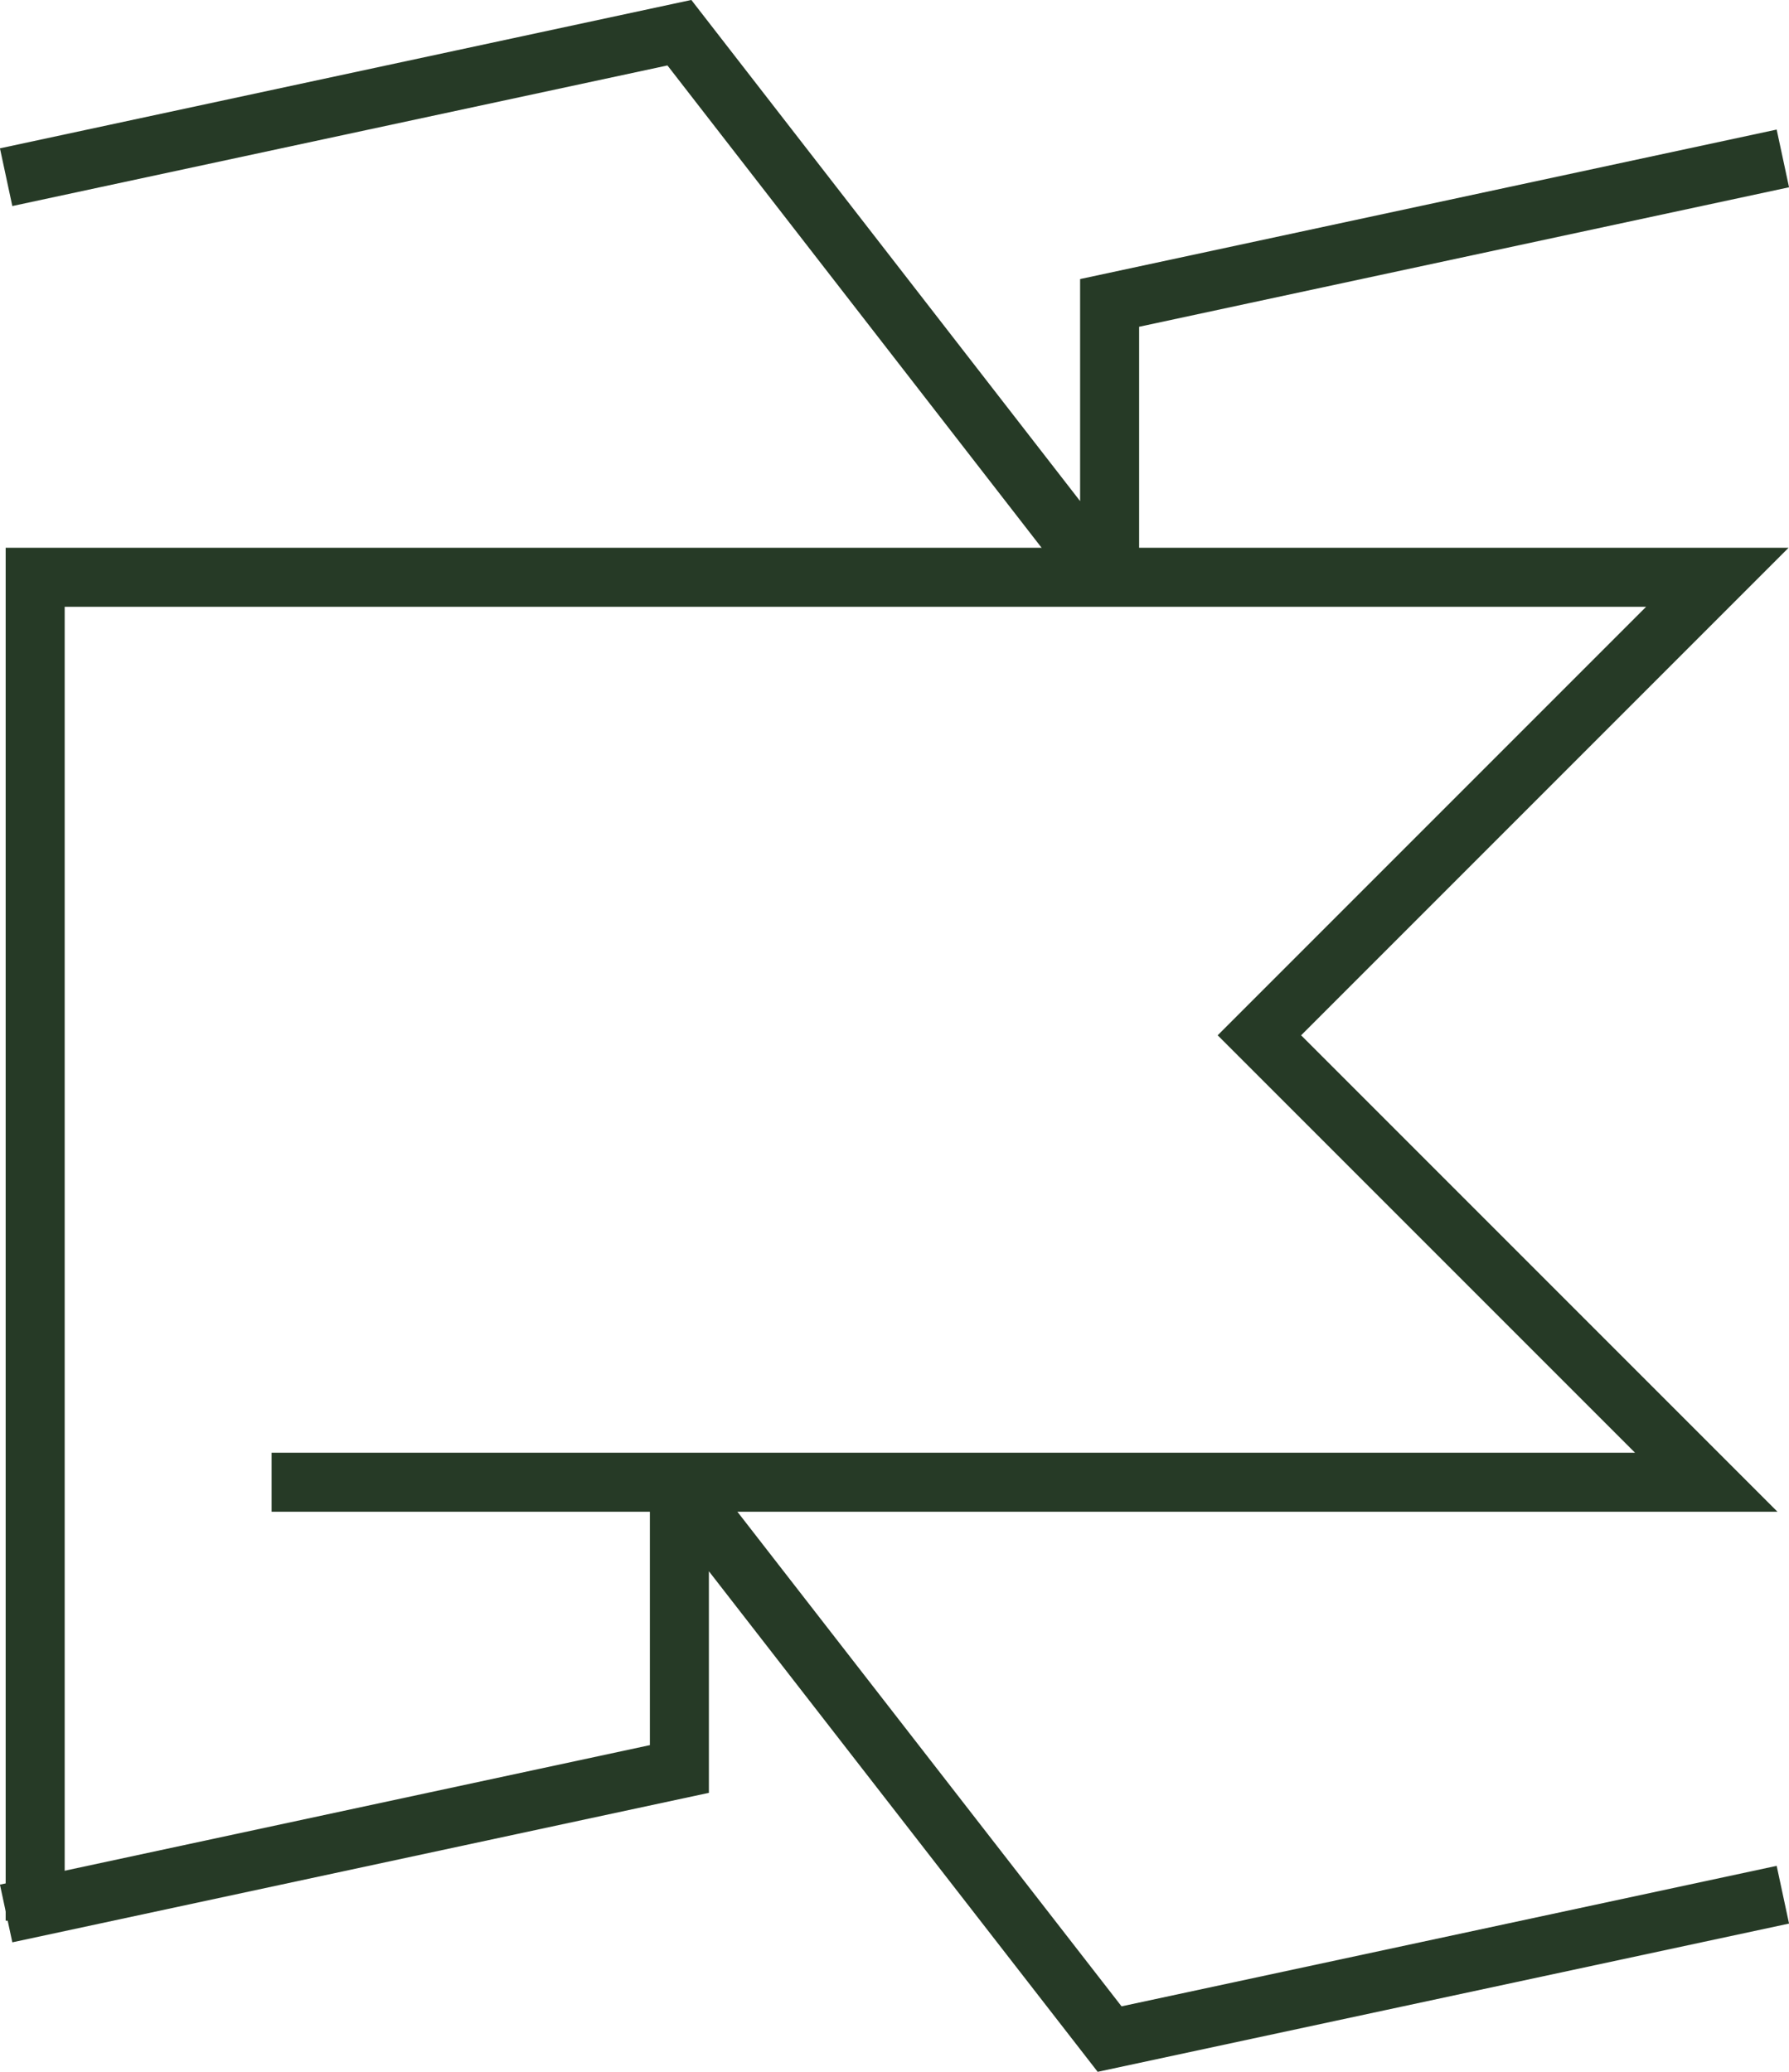
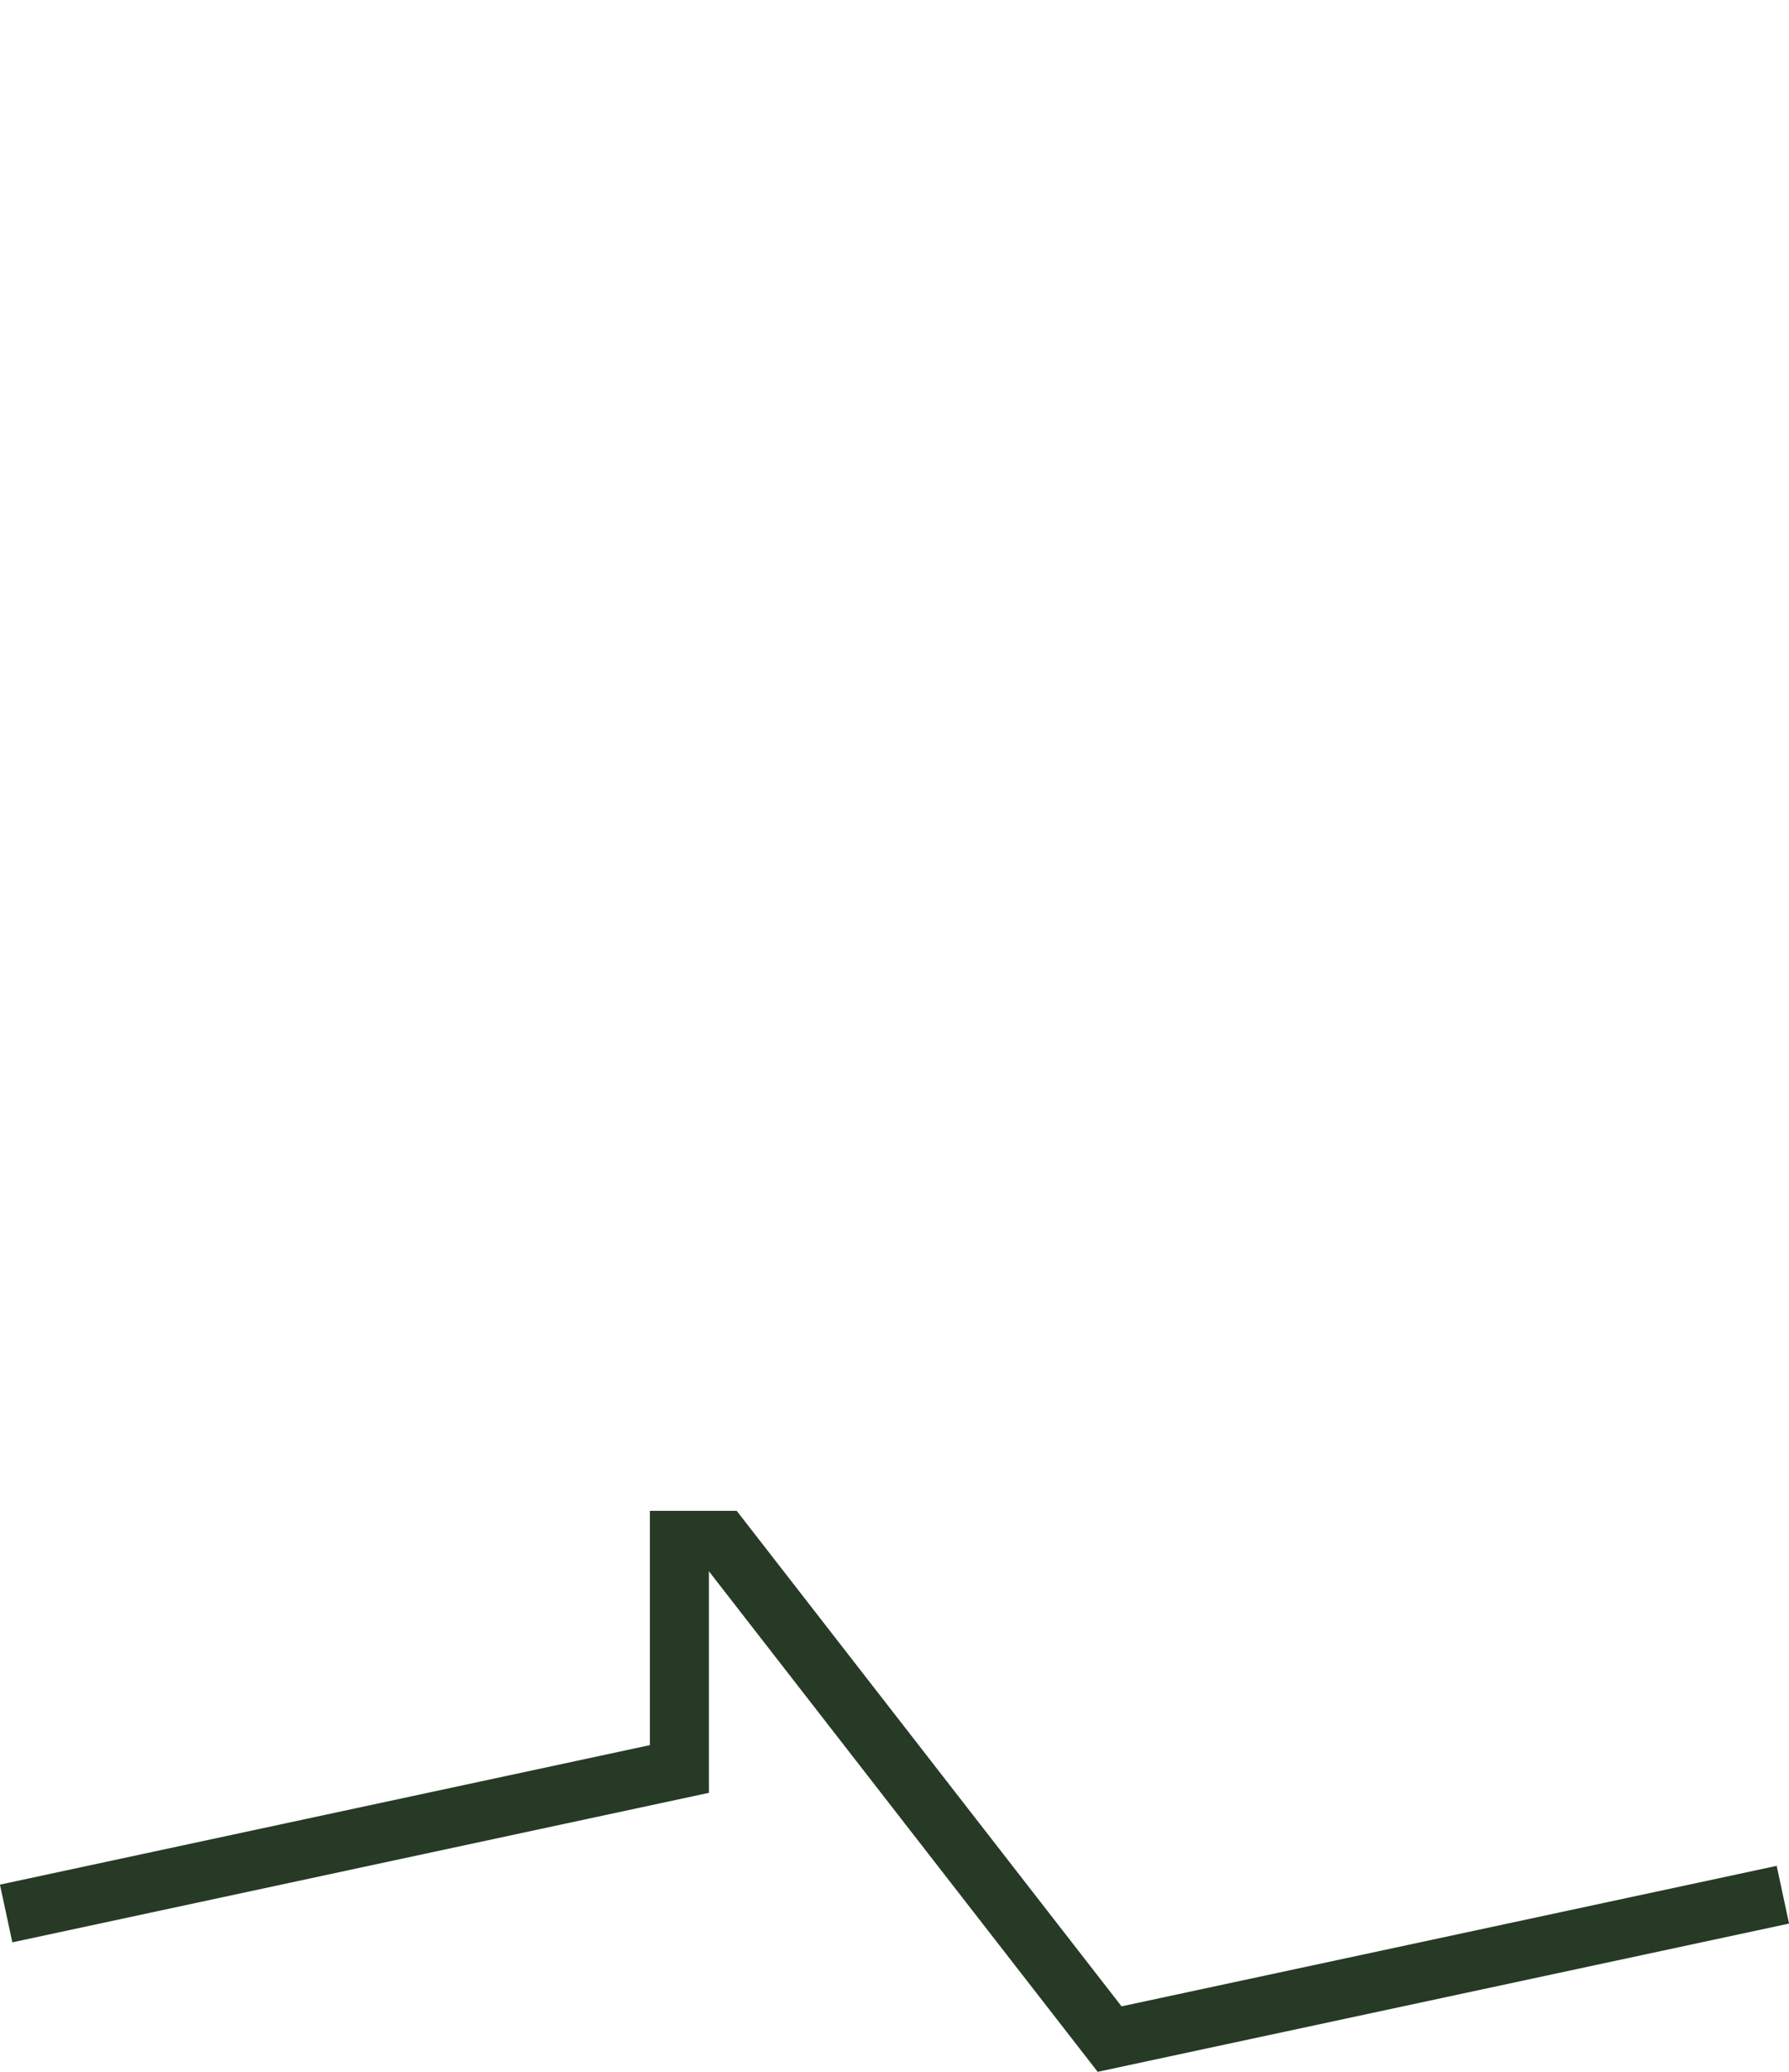
<svg xmlns="http://www.w3.org/2000/svg" id="Layer_2" data-name="Layer 2" viewBox="0 0 151.57 175.51">
  <defs>
    <style> .cls-1, .cls-2 { fill: none; stroke: #263a26; stroke-miterlimit: 10; stroke-width: 5px; } .cls-2 { stroke-linecap: square; } </style>
  </defs>
  <g id="Layer_2-2" data-name="Layer 2">
-     <path class="cls-2" d="M2.98,160.2V48.9h142.52c-12.93,12.93-25.87,25.87-38.8,38.8h0c12.62,12.62,25.24,25.24,37.86,37.86H25.51" />
-   </g>
+     </g>
  <g id="Layer_3" data-name="Layer 3">
    <g>
-       <polyline class="cls-1" points="151.05 13.42 94.01 25.66 94.01 45.07 90.38 45.07 57.56 2.77 .52 15.01" />
      <polyline class="cls-1" points=".52 162.09 57.56 149.85 57.56 130.48 61.19 130.48 94.01 172.73 151.05 160.5" />
    </g>
  </g>
</svg>